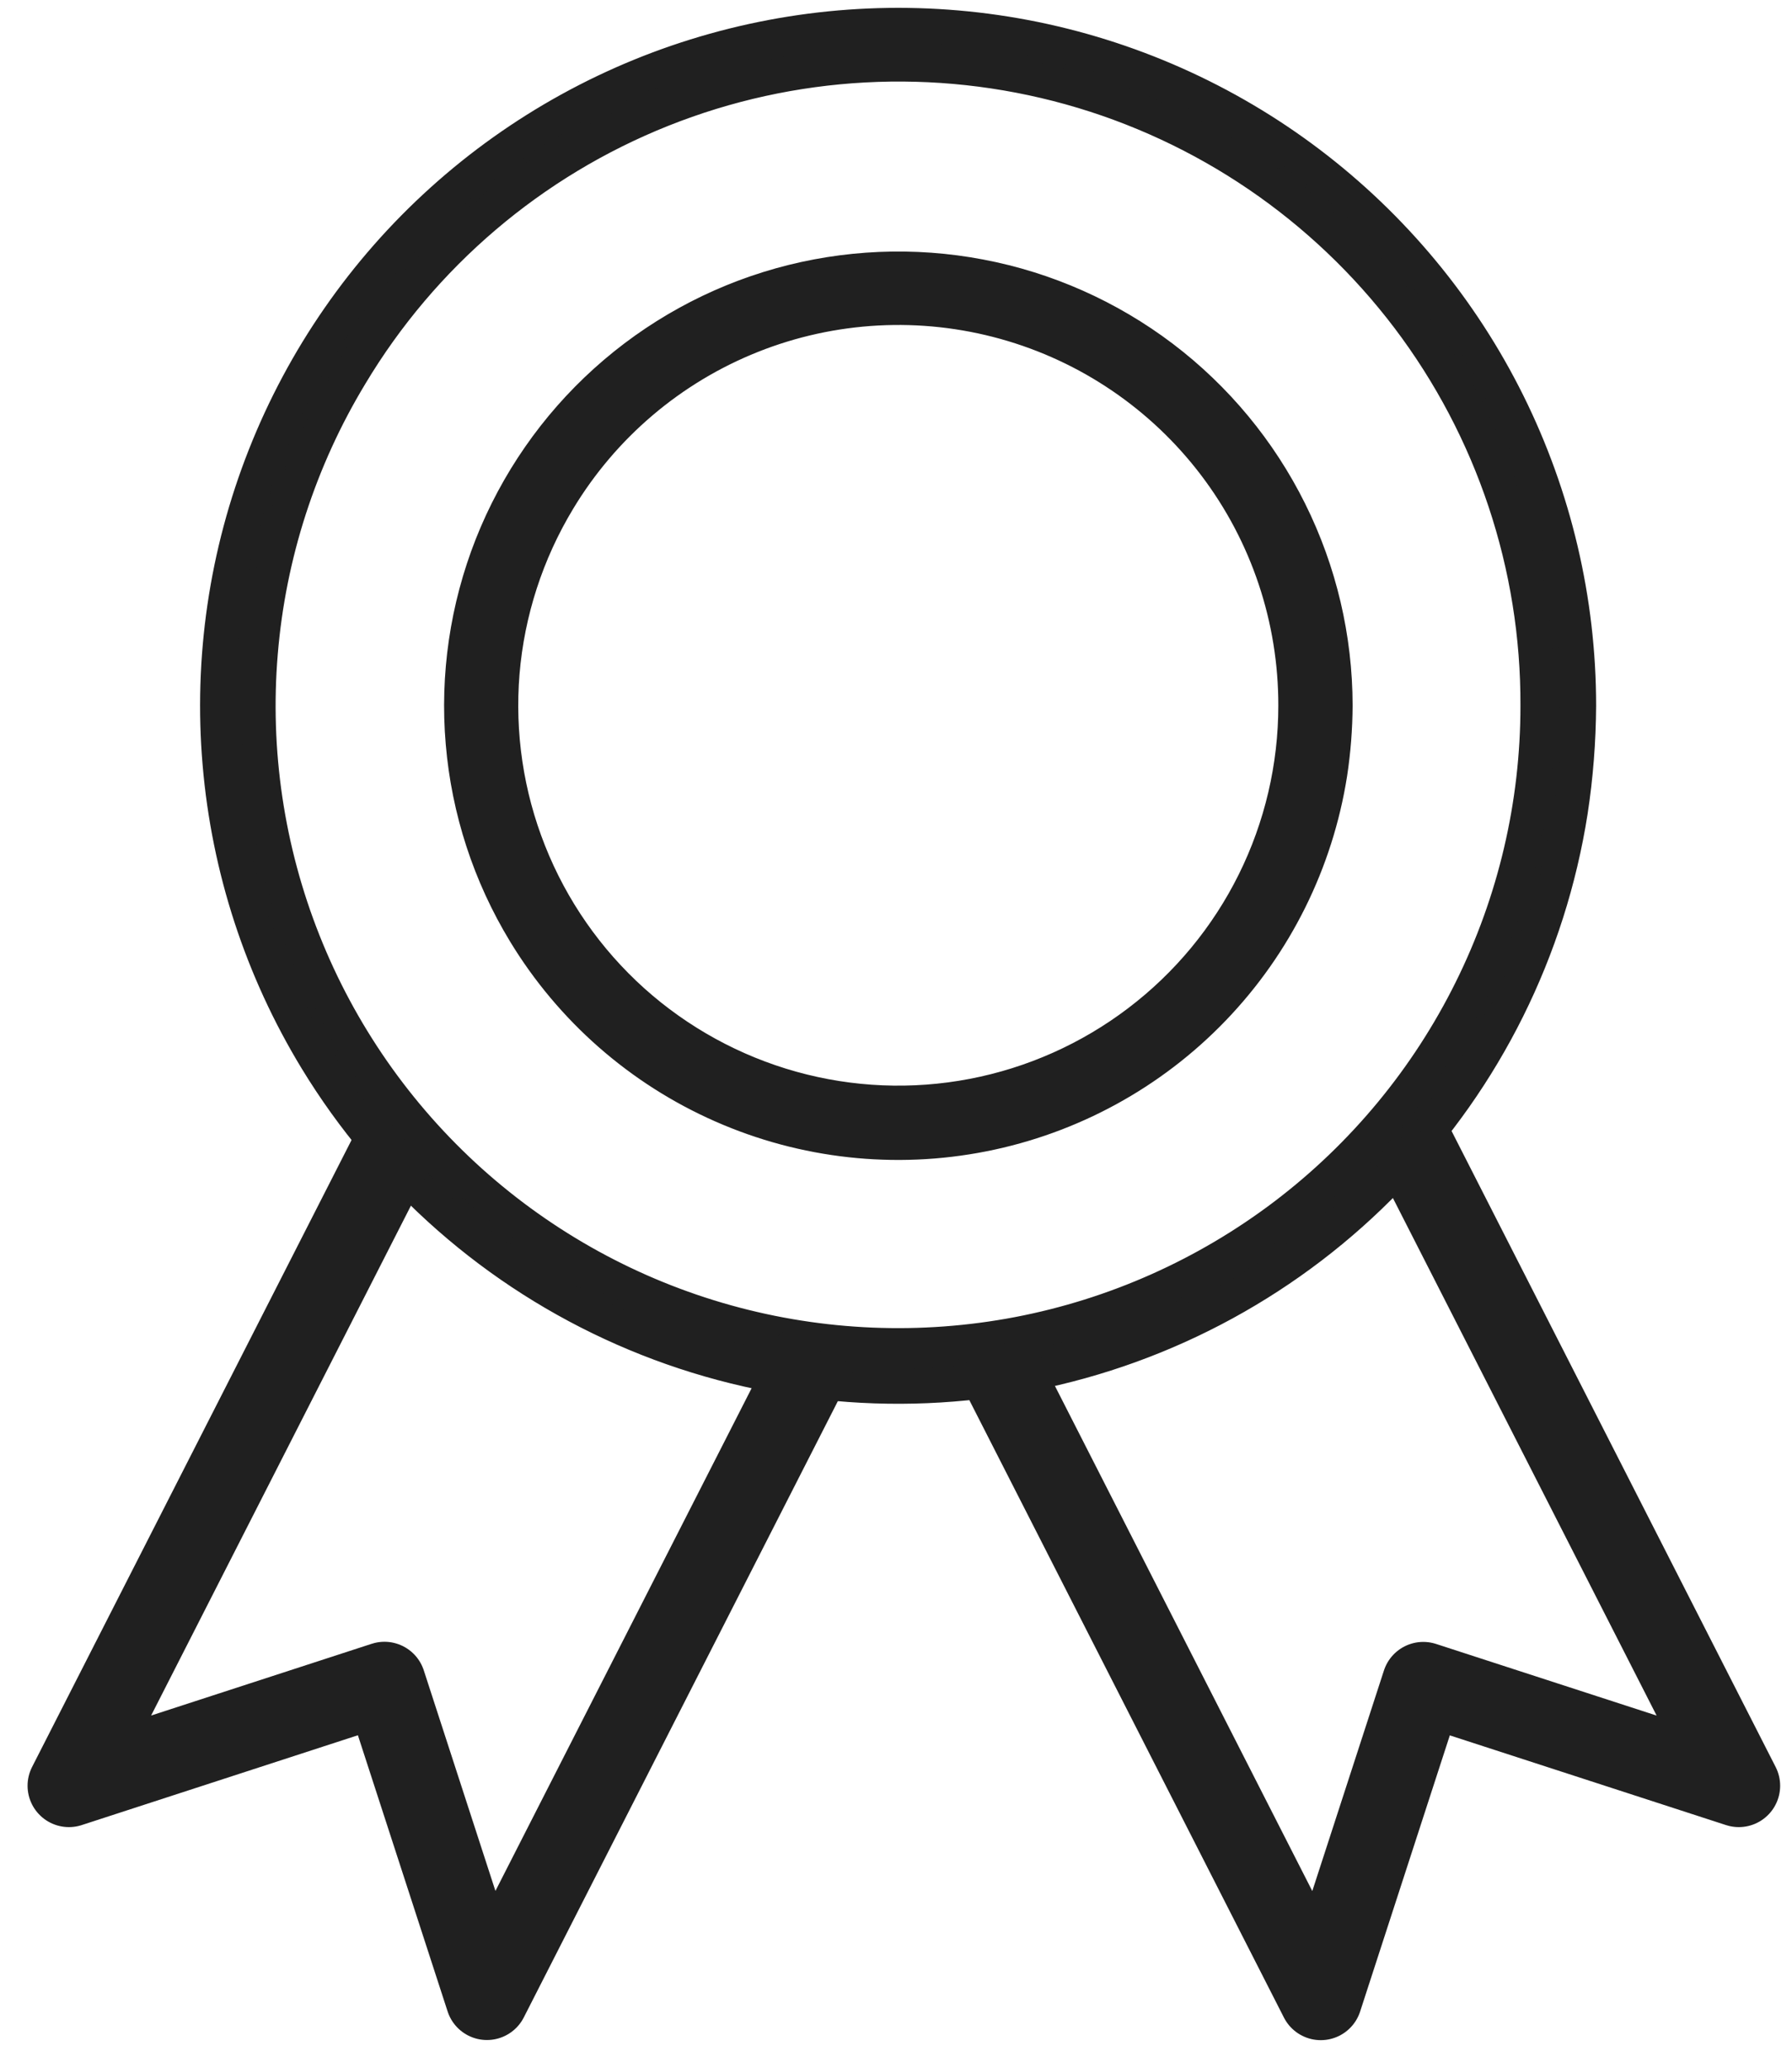
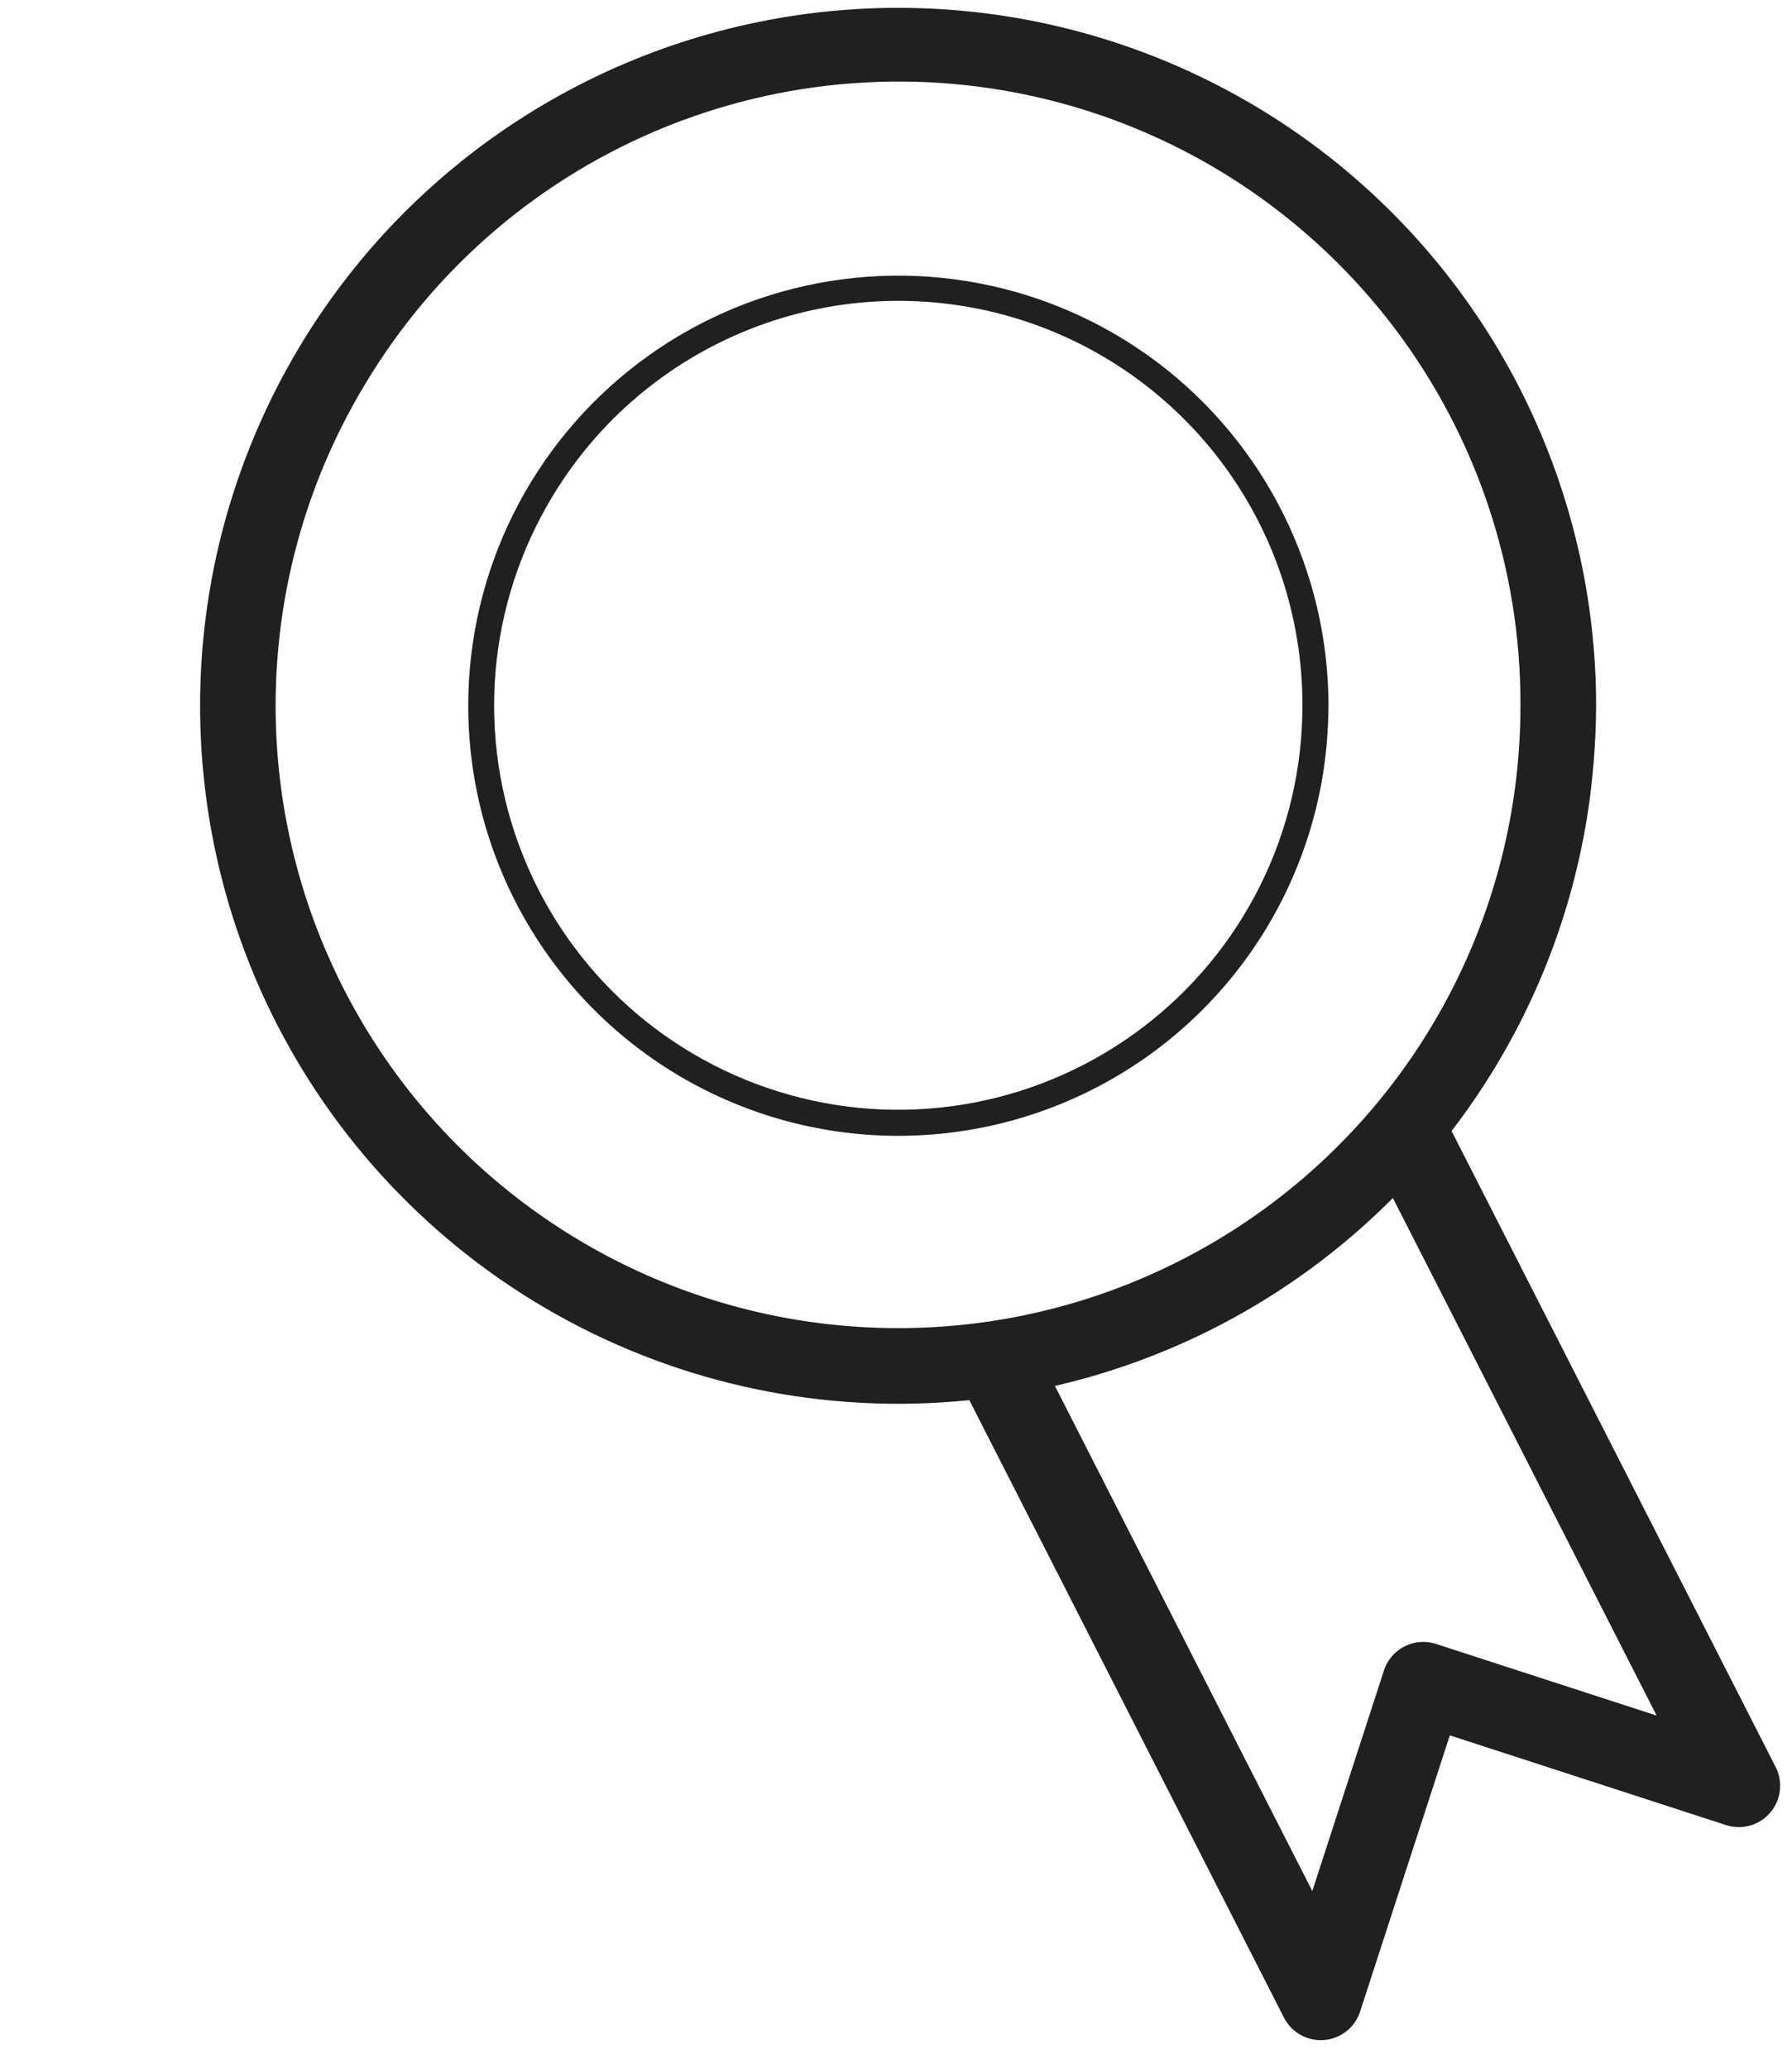
<svg xmlns="http://www.w3.org/2000/svg" width="26" height="30" viewBox="0 0 26 30" fill="none">
  <g id="Group 124">
    <g id="Grupo 156">
      <g id="Grupo 152">
        <g id="Trazado 1632">
          <path d="M22.31 10.238C22.311 11.669 21.98 13.082 21.343 14.364C20.707 15.646 19.783 16.764 18.643 17.63C17.503 18.495 16.179 19.086 14.773 19.355C13.367 19.623 11.918 19.563 10.539 19.179C9.16 18.795 7.889 18.097 6.824 17.14C5.76 16.183 4.931 14.993 4.403 13.662C3.875 12.332 3.662 10.897 3.781 9.471C3.899 8.044 4.346 6.664 5.087 5.439C6.13 3.697 7.717 2.346 9.604 1.593C11.49 0.841 13.571 0.728 15.528 1.273C17.484 1.818 19.207 2.991 20.433 4.61C21.658 6.23 22.318 8.207 22.31 10.238C22.314 10.315 22.348 10.386 22.403 10.439C22.459 10.492 22.533 10.521 22.609 10.521C22.686 10.521 22.759 10.492 22.815 10.439C22.87 10.386 22.904 10.315 22.908 10.238C22.908 8.714 22.554 7.21 21.876 5.845C21.198 4.48 20.212 3.291 18.998 2.37C17.783 1.449 16.372 0.822 14.874 0.537C13.377 0.253 11.834 0.319 10.366 0.73C8.898 1.141 7.546 1.886 6.414 2.907C5.282 3.928 4.402 5.198 3.843 6.615C3.283 8.033 3.059 9.561 3.189 11.08C3.318 12.599 3.797 14.067 4.589 15.37C5.64 17.099 7.197 18.464 9.049 19.279C10.901 20.095 12.959 20.322 14.944 19.93C16.929 19.538 18.746 18.545 20.149 17.086C21.552 15.628 22.473 13.774 22.787 11.774C22.865 11.266 22.905 10.752 22.908 10.238C22.904 10.162 22.87 10.09 22.815 10.037C22.759 9.984 22.686 9.955 22.609 9.955C22.533 9.955 22.459 9.984 22.403 10.037C22.348 10.09 22.314 10.162 22.31 10.238Z" fill="#202020" />
          <path d="M22.31 10.238C22.311 11.669 21.98 13.082 21.343 14.364C20.707 15.646 19.783 16.764 18.643 17.63C17.503 18.495 16.179 19.086 14.773 19.355C13.367 19.623 11.918 19.563 10.539 19.179C9.16 18.795 7.889 18.097 6.824 17.14C5.76 16.183 4.931 14.993 4.403 13.662C3.875 12.332 3.662 10.897 3.781 9.471C3.899 8.044 4.346 6.664 5.087 5.439C6.13 3.697 7.717 2.346 9.604 1.593C11.49 0.841 13.571 0.728 15.528 1.273C17.484 1.818 19.207 2.991 20.433 4.61C21.658 6.23 22.318 8.207 22.31 10.238ZM22.31 10.238C22.314 10.315 22.348 10.386 22.403 10.439C22.459 10.492 22.533 10.521 22.609 10.521C22.686 10.521 22.759 10.492 22.815 10.439C22.87 10.386 22.904 10.315 22.908 10.238M22.31 10.238C22.314 10.162 22.348 10.09 22.403 10.037C22.459 9.984 22.533 9.955 22.609 9.955C22.686 9.955 22.759 9.984 22.815 10.037C22.87 10.09 22.904 10.162 22.908 10.238M22.908 10.238C22.908 8.714 22.554 7.21 21.876 5.845C21.198 4.48 20.212 3.291 18.998 2.37C17.783 1.449 16.372 0.822 14.874 0.537C13.377 0.253 11.834 0.319 10.366 0.73C8.898 1.141 7.546 1.886 6.414 2.907C5.282 3.928 4.402 5.198 3.843 6.615C3.283 8.033 3.059 9.561 3.189 11.08C3.318 12.599 3.797 14.067 4.589 15.37C5.64 17.099 7.197 18.464 9.049 19.279C10.901 20.095 12.959 20.322 14.944 19.93C16.929 19.538 18.746 18.545 20.149 17.086C21.552 15.628 22.473 13.774 22.787 11.774C22.865 11.266 22.905 10.752 22.908 10.238Z" stroke="#202020" stroke-width="0.5" />
        </g>
        <g id="Trazado 1633">
          <path d="M18.897 10.237C18.897 11.142 18.688 12.034 18.286 12.844C17.884 13.654 17.3 14.36 16.579 14.907C15.859 15.454 15.022 15.827 14.134 15.997C13.246 16.167 12.33 16.129 11.459 15.886C10.588 15.643 9.785 15.202 9.112 14.598C8.44 13.993 7.916 13.241 7.583 12.4C7.249 11.56 7.115 10.653 7.189 9.752C7.264 8.851 7.547 7.979 8.014 7.205C8.675 6.106 9.678 5.254 10.869 4.78C12.06 4.306 13.374 4.236 14.609 4.58C15.845 4.924 16.933 5.664 17.707 6.685C18.482 7.707 18.899 8.955 18.897 10.237C18.897 10.287 18.916 10.335 18.952 10.371C18.987 10.406 19.035 10.426 19.085 10.426C19.136 10.426 19.184 10.406 19.219 10.371C19.255 10.335 19.275 10.287 19.275 10.237C19.274 9.274 19.051 8.324 18.622 7.462C18.194 6.6 17.571 5.848 16.804 5.266C16.037 4.685 15.145 4.288 14.199 4.109C13.253 3.929 12.278 3.971 11.351 4.23C10.423 4.49 9.569 4.961 8.854 5.606C8.139 6.251 7.583 7.053 7.229 7.948C6.876 8.844 6.734 9.81 6.816 10.769C6.897 11.729 7.2 12.656 7.7 13.479C8.364 14.572 9.348 15.435 10.518 15.95C11.688 16.466 12.989 16.609 14.243 16.361C15.498 16.113 16.646 15.486 17.532 14.564C18.418 13.643 19 12.471 19.199 11.207C19.248 10.886 19.273 10.561 19.275 10.236C19.275 10.186 19.255 10.138 19.219 10.103C19.184 10.067 19.136 10.047 19.085 10.047C19.035 10.047 18.987 10.067 18.952 10.103C18.916 10.138 18.897 10.186 18.897 10.236" fill="#202020" />
-           <path d="M18.897 10.237C18.897 11.142 18.688 12.034 18.286 12.844C17.884 13.654 17.3 14.36 16.579 14.907C15.859 15.454 15.022 15.827 14.134 15.997C13.246 16.167 12.33 16.129 11.459 15.886C10.588 15.643 9.785 15.202 9.112 14.598C8.44 13.993 7.916 13.241 7.583 12.4C7.249 11.56 7.115 10.653 7.189 9.752C7.264 8.851 7.547 7.979 8.014 7.205C8.675 6.106 9.678 5.254 10.869 4.78C12.06 4.306 13.374 4.236 14.609 4.58C15.845 4.924 16.933 5.664 17.707 6.685C18.482 7.707 18.899 8.955 18.897 10.237ZM18.897 10.237C18.897 10.287 18.916 10.335 18.952 10.371C18.987 10.406 19.035 10.426 19.085 10.426C19.136 10.426 19.184 10.406 19.219 10.371C19.255 10.335 19.275 10.287 19.275 10.237C19.274 9.274 19.051 8.324 18.622 7.462C18.194 6.6 17.571 5.848 16.804 5.266C16.037 4.685 15.145 4.288 14.199 4.109C13.253 3.929 12.278 3.971 11.351 4.23C10.423 4.49 9.569 4.961 8.854 5.606C8.139 6.251 7.583 7.053 7.229 7.948C6.876 8.844 6.734 9.81 6.816 10.769C6.897 11.729 7.2 12.656 7.7 13.479C8.364 14.572 9.348 15.435 10.518 15.95C11.688 16.466 12.989 16.609 14.243 16.361C15.498 16.113 16.646 15.486 17.532 14.564C18.418 13.643 19 12.471 19.199 11.207C19.248 10.886 19.273 10.561 19.275 10.236C19.275 10.186 19.255 10.138 19.219 10.103C19.184 10.067 19.136 10.047 19.085 10.047C19.035 10.047 18.987 10.067 18.952 10.103C18.916 10.138 18.897 10.186 18.897 10.236" stroke="#202020" stroke-width="0.7" />
        </g>
-         <path id="Trazado 1634" d="M5.793 16.503L1 25.909L5.578 24.42L7.065 28.998L11.858 19.593" stroke="#202020" stroke-width="1.2" stroke-linejoin="round" />
        <path id="Trazado 1635" d="M20.435 16.503L25.228 25.909L20.65 24.422L19.163 29L14.37 19.593" stroke="#202020" stroke-width="1.2" stroke-linejoin="round" />
      </g>
    </g>
  </g>
</svg>